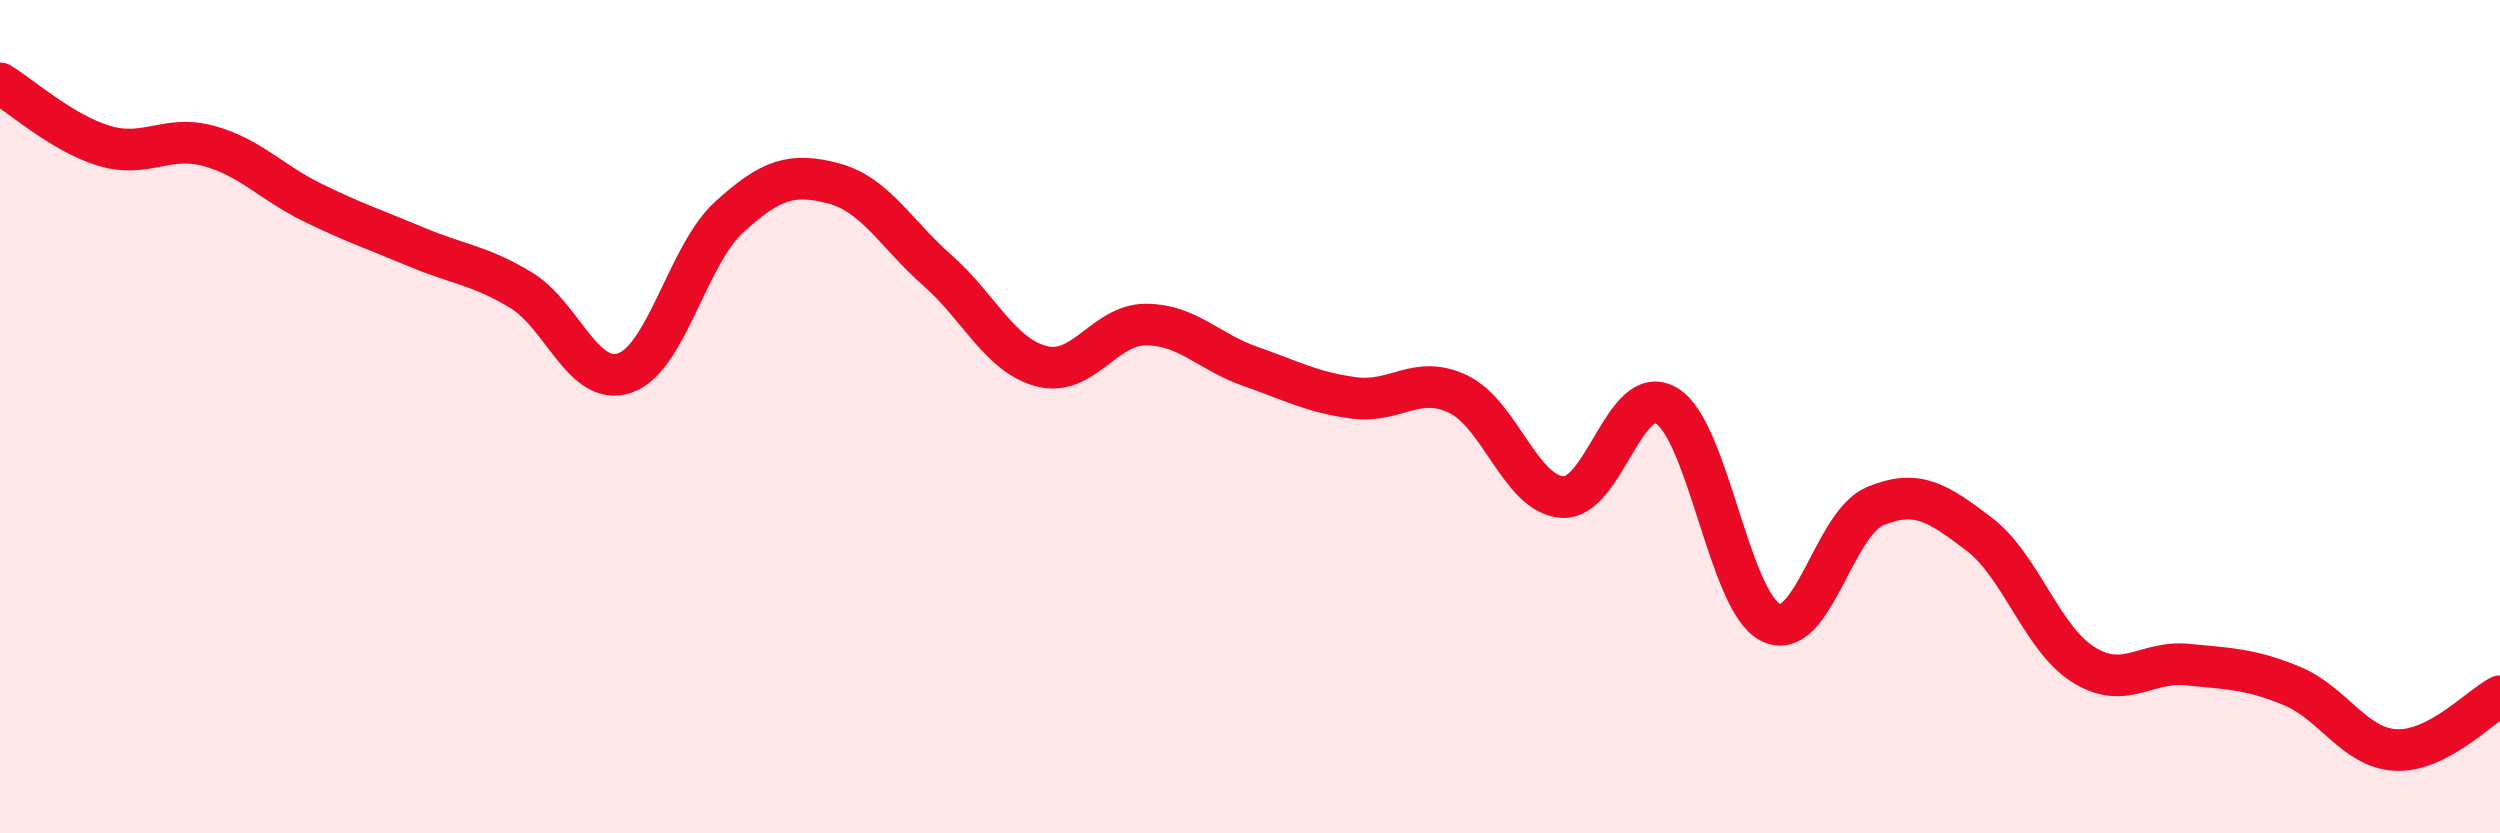
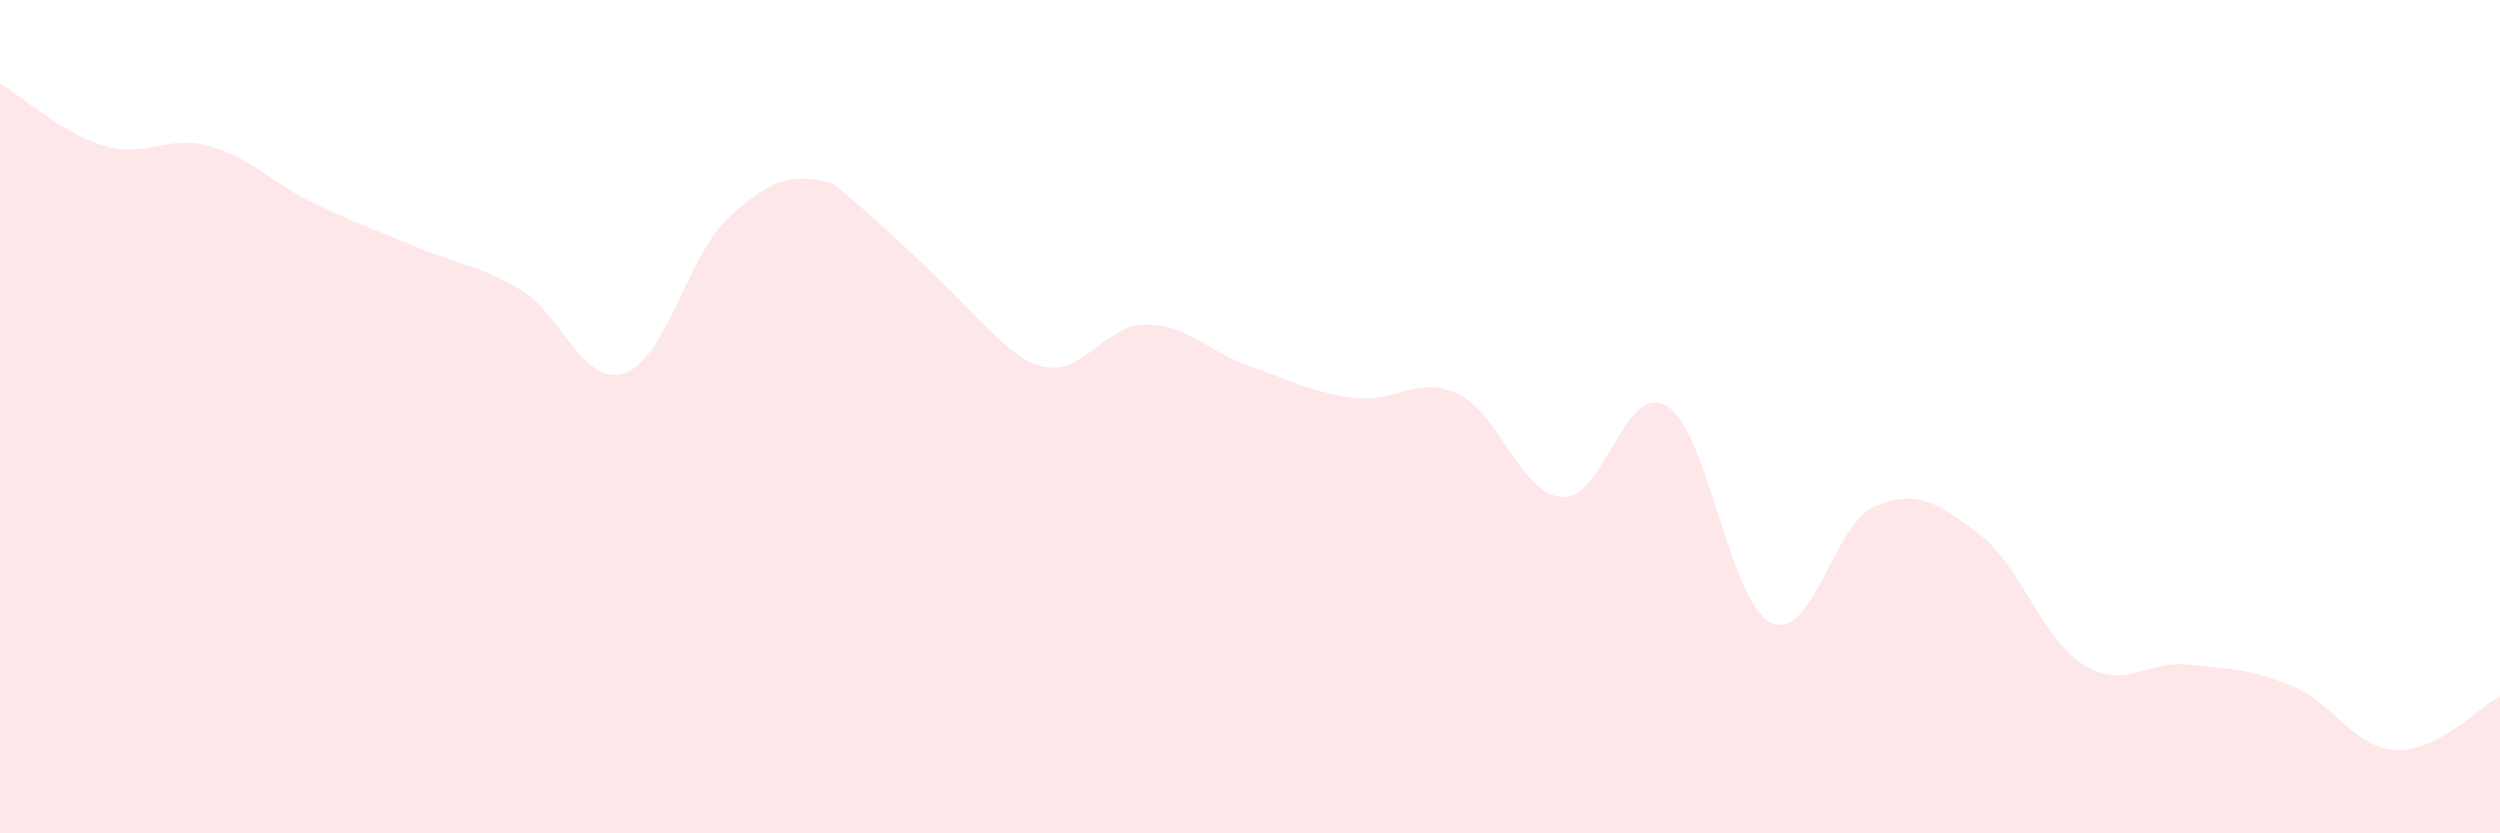
<svg xmlns="http://www.w3.org/2000/svg" width="60" height="20" viewBox="0 0 60 20">
-   <path d="M 0,2 C 0.5,2.3 1.5,3.2 2.5,3.5 C 3.5,3.8 4,3.23 5,3.5 C 6,3.77 6.5,4.37 7.5,4.86 C 8.5,5.35 9,5.51 10,5.93 C 11,6.35 11.5,6.36 12.5,6.96 C 13.5,7.56 14,9.3 15,8.95 C 16,8.6 16.5,6.12 17.5,5.21 C 18.5,4.3 19,4.14 20,4.4 C 21,4.66 21.5,5.61 22.5,6.49 C 23.5,7.37 24,8.53 25,8.79 C 26,9.05 26.5,7.79 27.5,7.79 C 28.5,7.79 29,8.44 30,8.79 C 31,9.14 31.5,9.42 32.5,9.55 C 33.5,9.68 34,8.98 35,9.46 C 36,9.94 36.5,11.87 37.5,11.93 C 38.5,11.99 39,9.14 40,9.74 C 41,10.34 41.5,14.46 42.5,14.94 C 43.5,15.42 44,12.57 45,12.15 C 46,11.73 46.5,12.06 47.5,12.82 C 48.5,13.58 49,15.32 50,15.95 C 51,16.58 51.5,15.85 52.5,15.95 C 53.5,16.05 54,16.05 55,16.46 C 56,16.87 56.5,17.95 57.5,18 C 58.5,18.05 59.5,16.97 60,16.71L60 20L0 20Z" fill="#EB0A25" opacity="0.1" stroke-linecap="round" stroke-linejoin="round" />
-   <path d="M 0,2 C 0.5,2.3 1.5,3.2 2.5,3.5 C 3.5,3.8 4,3.23 5,3.5 C 6,3.77 6.5,4.37 7.5,4.86 C 8.5,5.35 9,5.51 10,5.93 C 11,6.35 11.5,6.36 12.5,6.96 C 13.5,7.56 14,9.3 15,8.95 C 16,8.6 16.5,6.12 17.5,5.21 C 18.5,4.3 19,4.14 20,4.4 C 21,4.66 21.5,5.61 22.5,6.49 C 23.5,7.37 24,8.53 25,8.79 C 26,9.05 26.5,7.79 27.5,7.79 C 28.5,7.79 29,8.44 30,8.79 C 31,9.14 31.5,9.42 32.5,9.55 C 33.5,9.68 34,8.98 35,9.46 C 36,9.94 36.5,11.87 37.5,11.93 C 38.5,11.99 39,9.14 40,9.74 C 41,10.34 41.5,14.46 42.5,14.94 C 43.5,15.42 44,12.57 45,12.15 C 46,11.73 46.5,12.06 47.5,12.82 C 48.5,13.58 49,15.32 50,15.95 C 51,16.58 51.5,15.85 52.5,15.95 C 53.5,16.05 54,16.05 55,16.46 C 56,16.87 56.5,17.95 57.5,18 C 58.5,18.05 59.5,16.97 60,16.71" stroke="#EB0A25" stroke-width="1" fill="none" stroke-linecap="round" stroke-linejoin="round" />
+   <path d="M 0,2 C 0.5,2.3 1.5,3.2 2.5,3.5 C 3.5,3.8 4,3.23 5,3.5 C 6,3.77 6.5,4.37 7.5,4.86 C 8.5,5.35 9,5.51 10,5.93 C 11,6.35 11.5,6.36 12.5,6.96 C 13.5,7.56 14,9.3 15,8.95 C 16,8.6 16.5,6.12 17.5,5.21 C 18.5,4.3 19,4.14 20,4.4 C 23.5,7.37 24,8.53 25,8.79 C 26,9.05 26.5,7.79 27.5,7.79 C 28.5,7.79 29,8.44 30,8.79 C 31,9.14 31.5,9.42 32.5,9.55 C 33.5,9.68 34,8.98 35,9.46 C 36,9.94 36.5,11.87 37.5,11.93 C 38.5,11.99 39,9.14 40,9.74 C 41,10.34 41.5,14.46 42.5,14.94 C 43.5,15.42 44,12.57 45,12.15 C 46,11.73 46.5,12.06 47.5,12.82 C 48.5,13.58 49,15.32 50,15.95 C 51,16.58 51.5,15.85 52.5,15.95 C 53.5,16.05 54,16.05 55,16.46 C 56,16.87 56.5,17.95 57.5,18 C 58.5,18.05 59.5,16.97 60,16.71L60 20L0 20Z" fill="#EB0A25" opacity="0.1" stroke-linecap="round" stroke-linejoin="round" />
</svg>